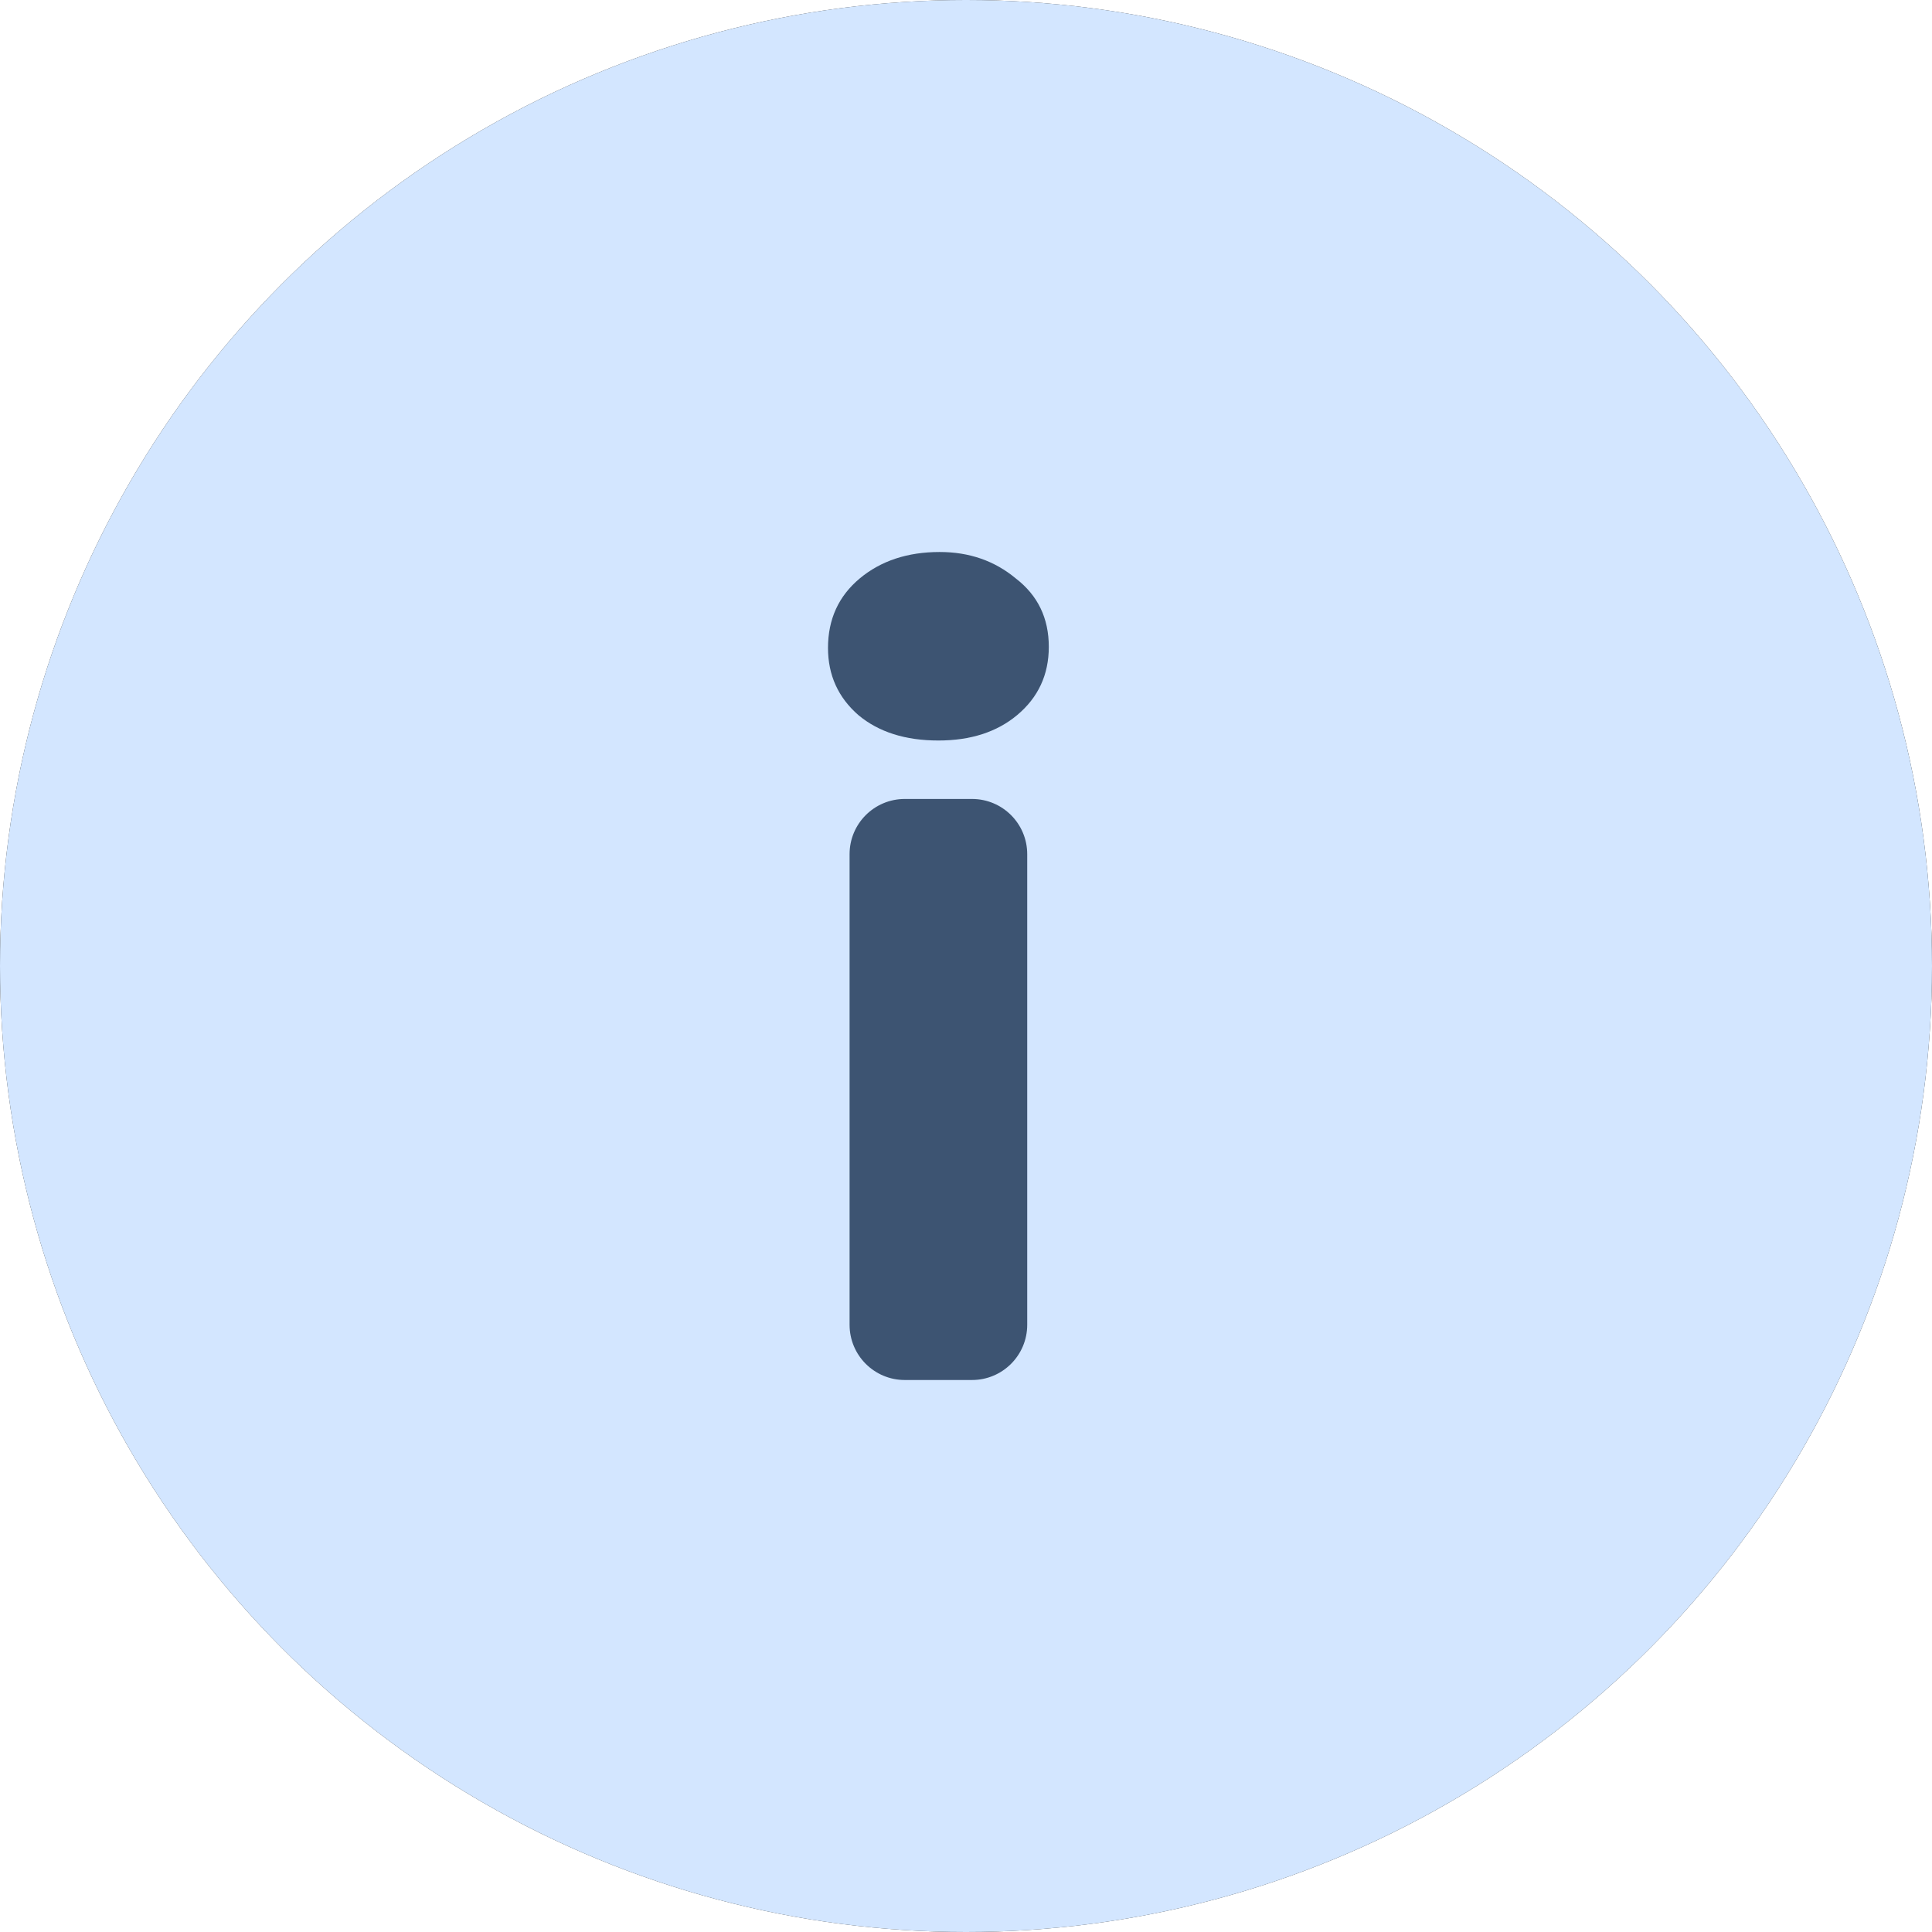
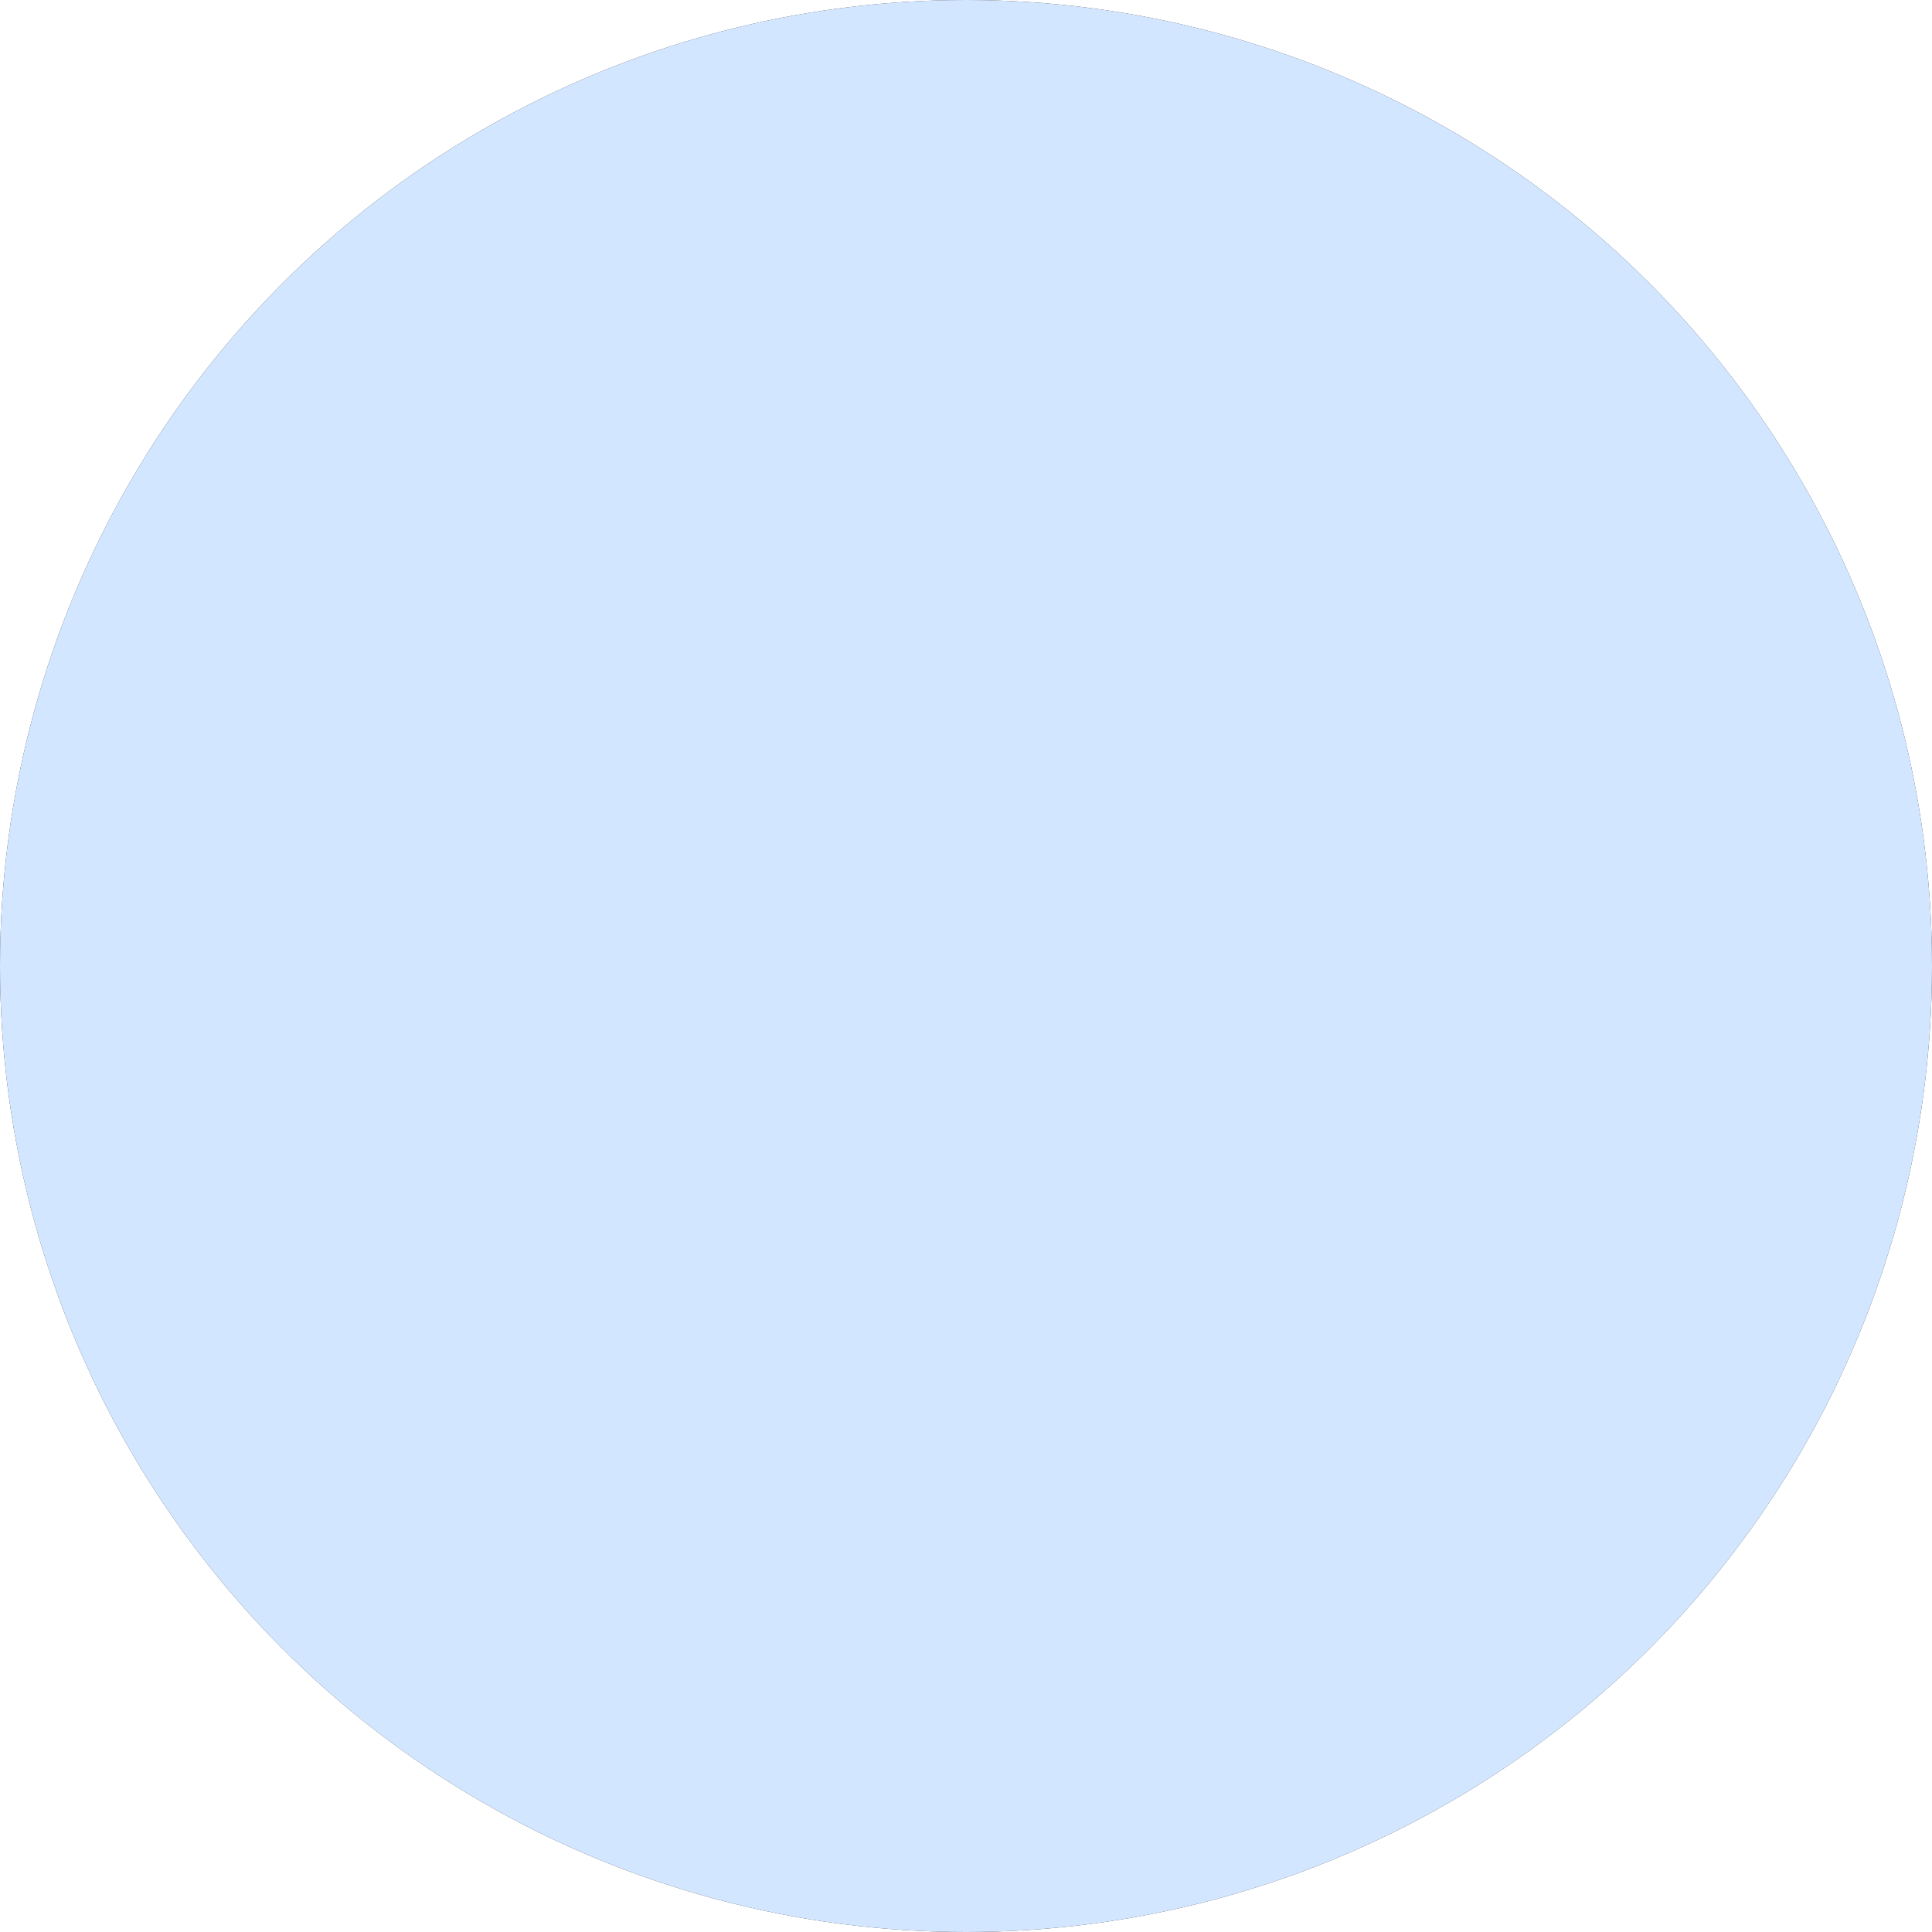
<svg xmlns="http://www.w3.org/2000/svg" width="35" height="35" viewBox="0 0 35 35" fill="none">
  <circle cx="17.5" cy="17.5" r="17.5" fill="#272727" />
  <circle cx="17.5" cy="17.5" r="17.5" fill="#D3E6FF" />
-   <path d="M16.391 25C15.838 25 15.391 24.552 15.391 24V15.474C15.391 14.922 15.838 14.474 16.391 14.474H17.609C18.162 14.474 18.609 14.922 18.609 15.474V24C18.609 24.552 18.162 25 17.609 25H16.391ZM17 13.415C16.402 13.415 15.919 13.262 15.552 12.956C15.184 12.636 15 12.23 15 11.738C15 11.218 15.192 10.799 15.575 10.479C15.958 10.16 16.441 10 17.023 10C17.559 10 18.019 10.16 18.402 10.479C18.801 10.786 19 11.198 19 11.718C19 12.224 18.808 12.636 18.425 12.956C18.058 13.262 17.582 13.415 17 13.415Z" fill="#3D5472" />
</svg>